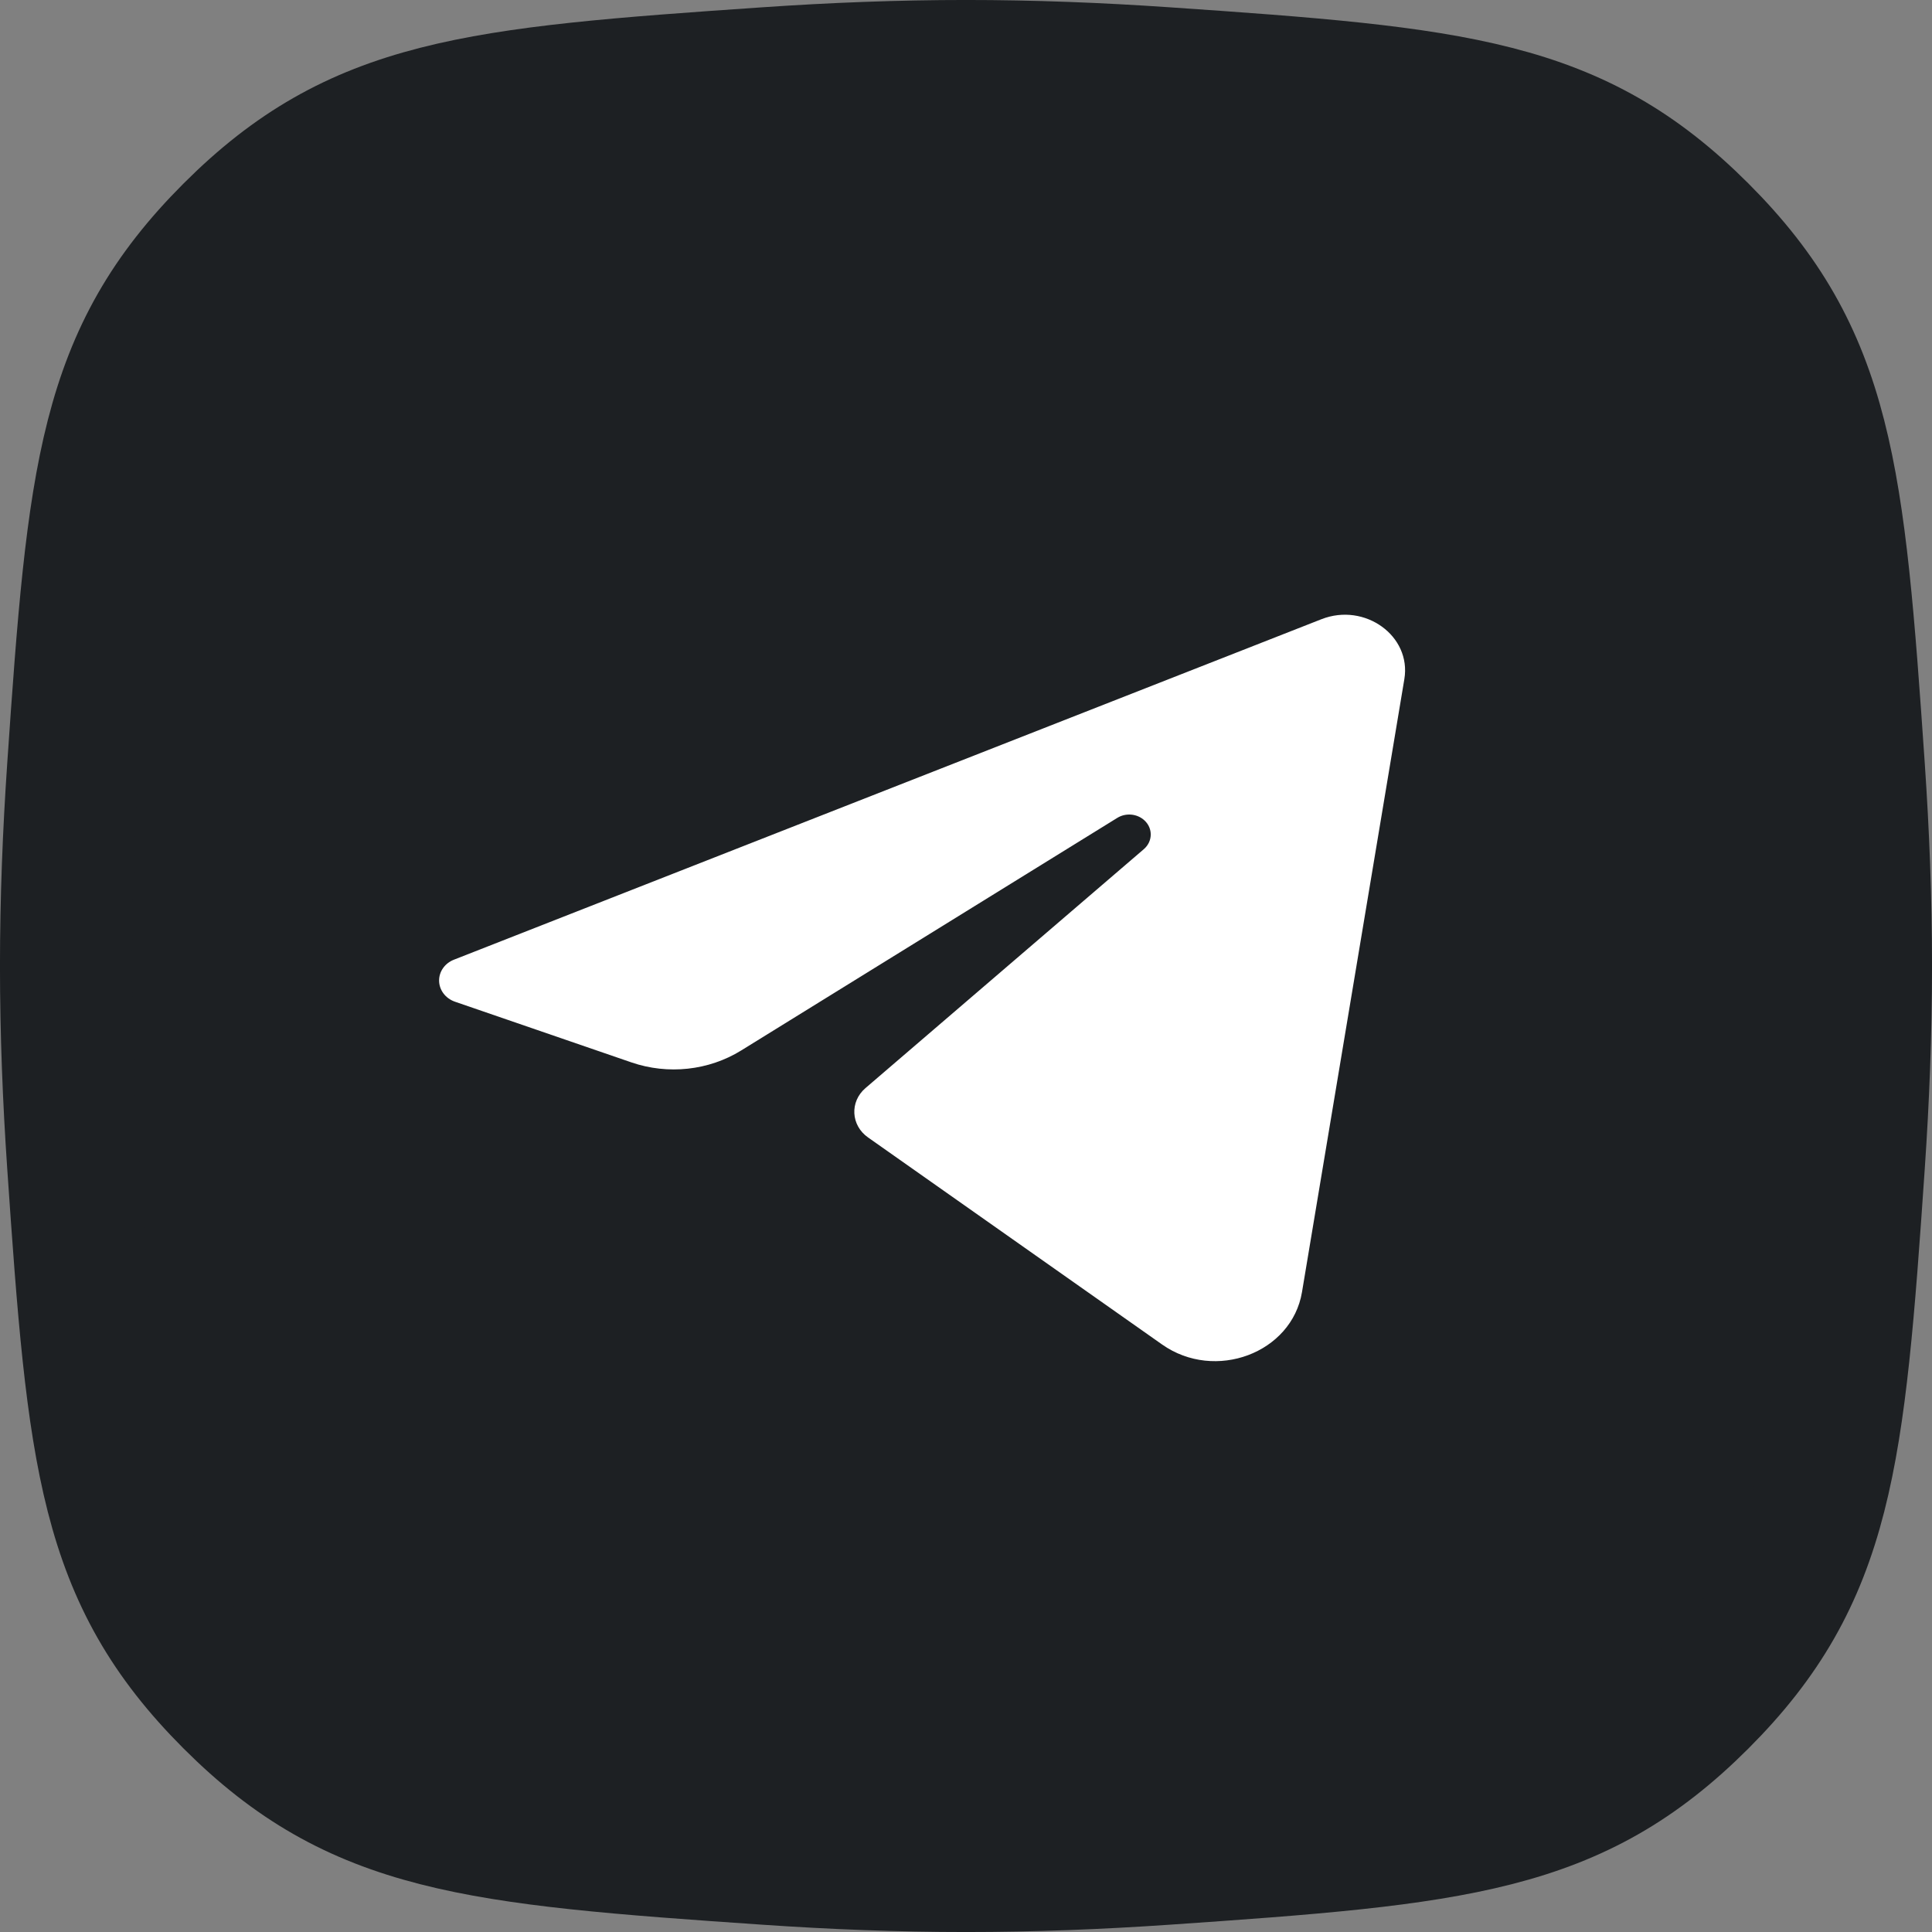
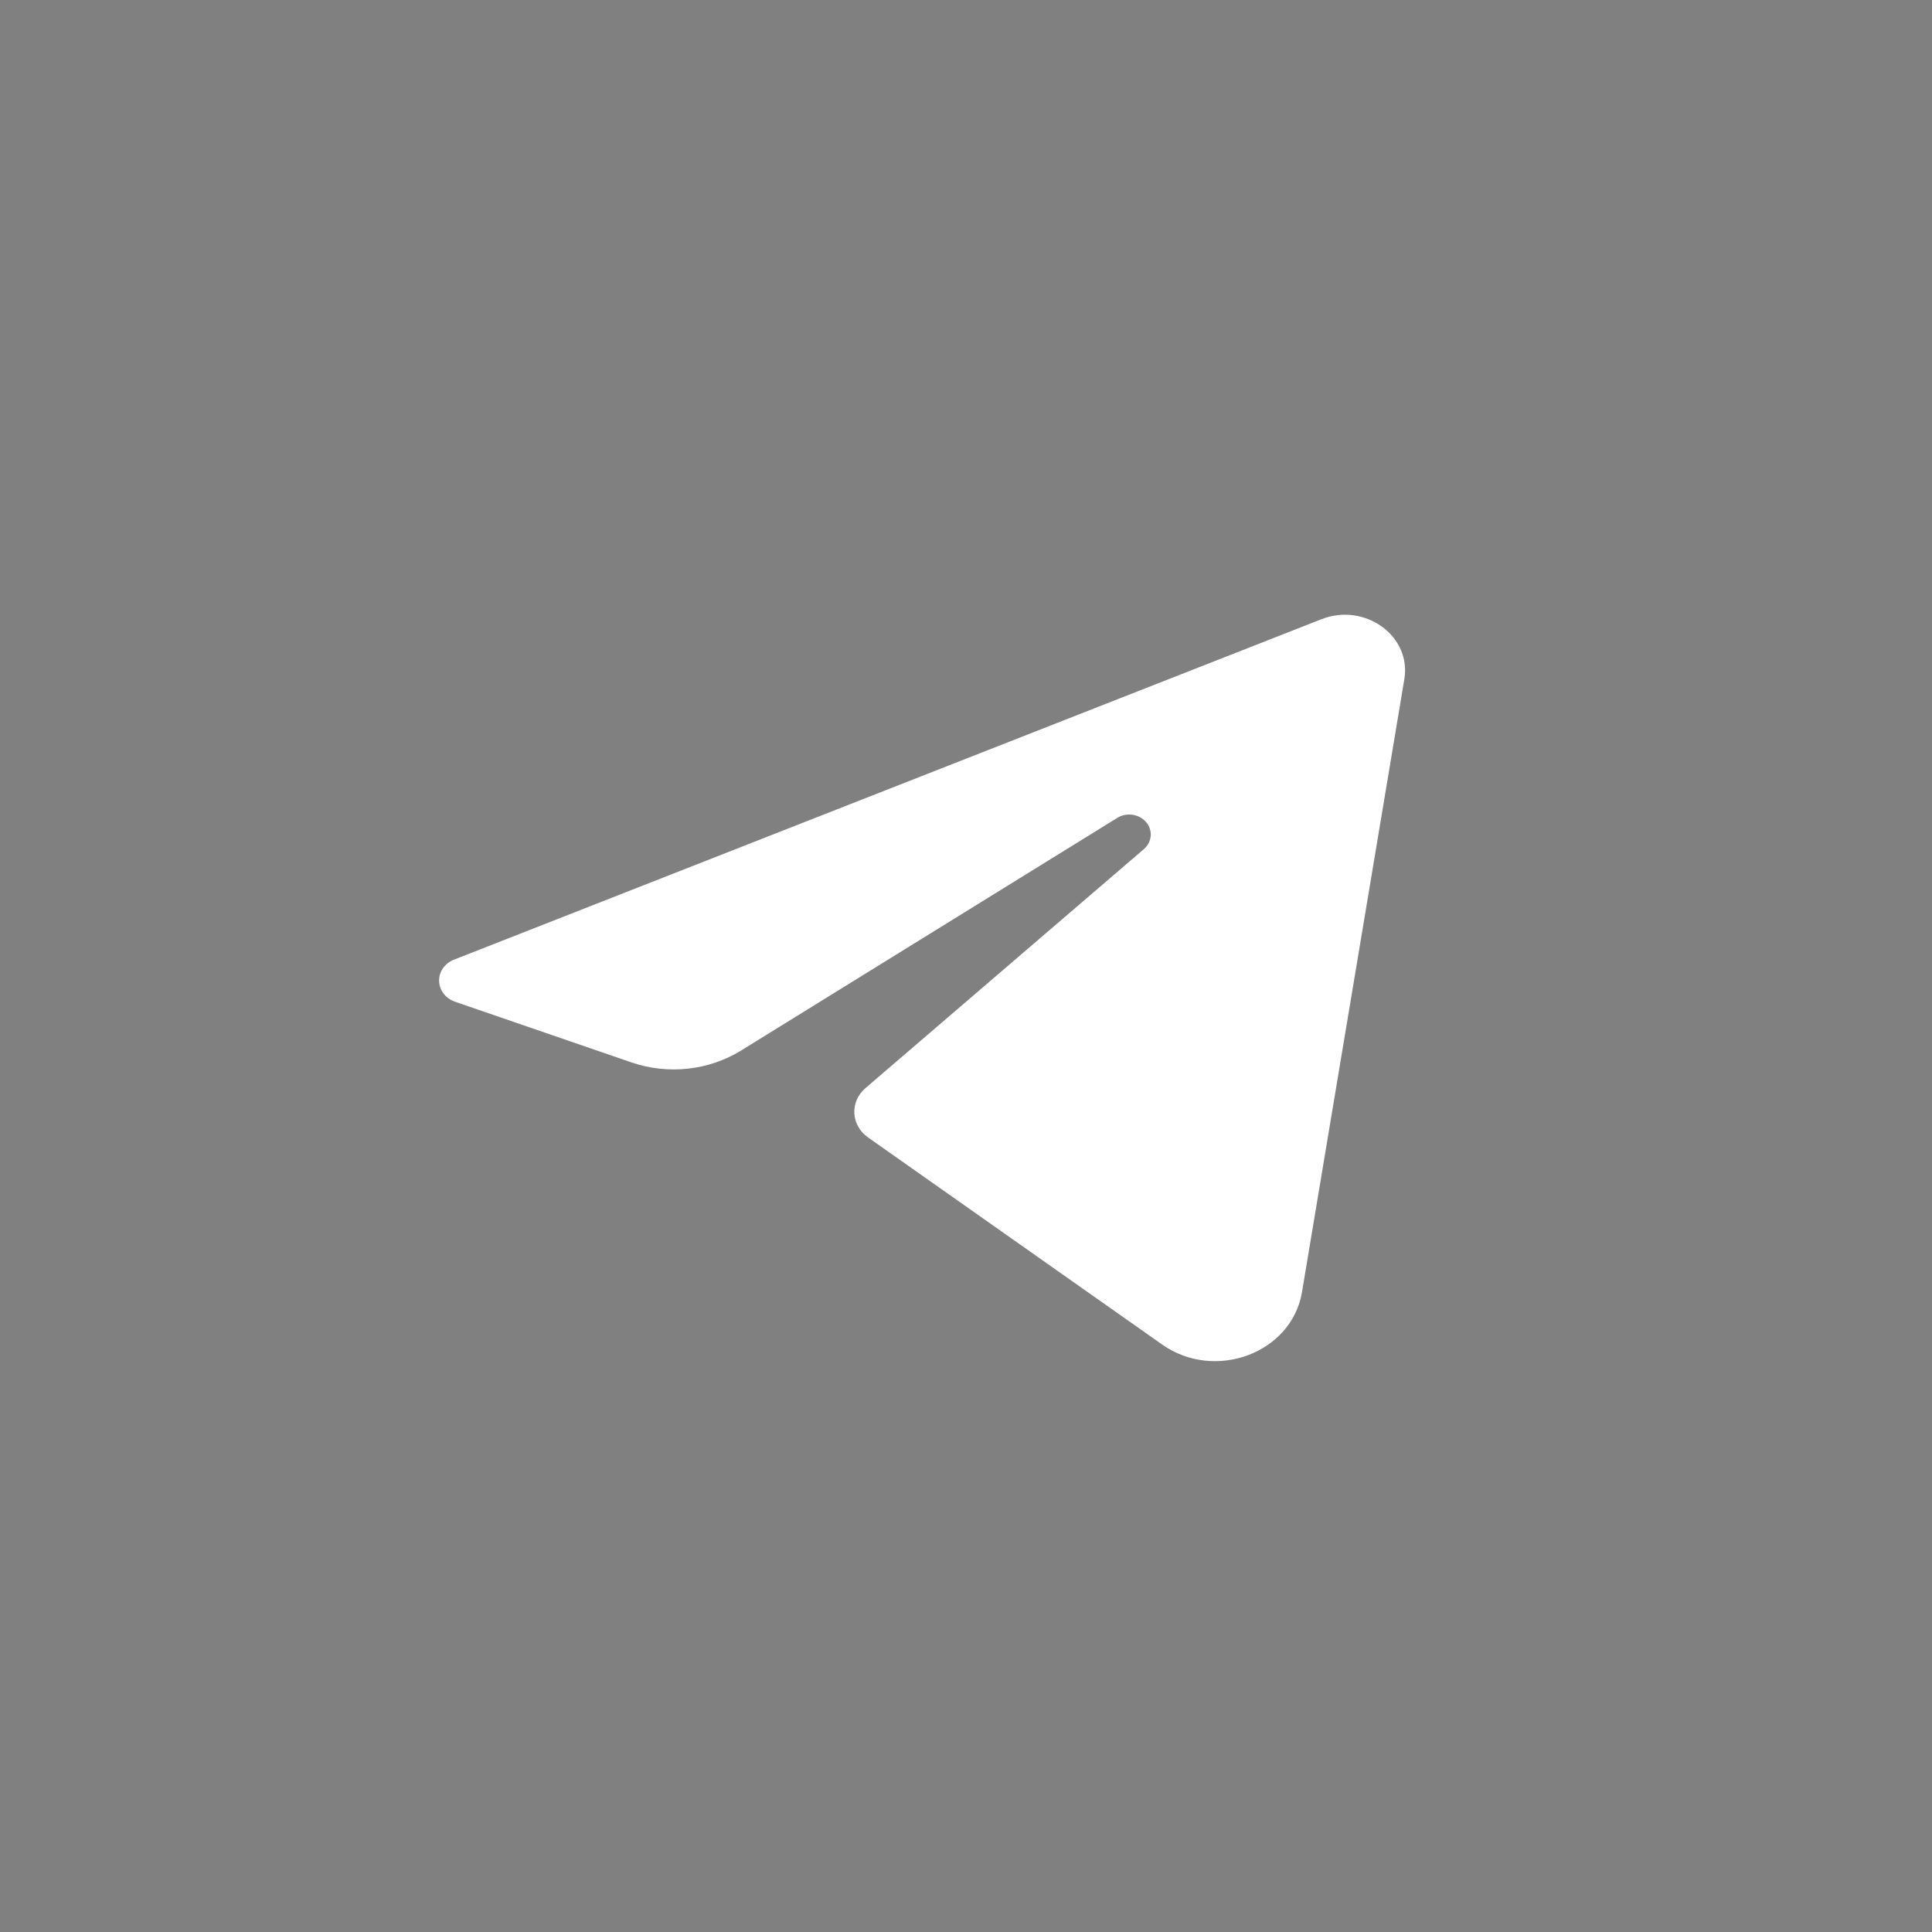
<svg xmlns="http://www.w3.org/2000/svg" width="44" height="44" viewBox="0 0 44 44" fill="none">
  <rect x="0" y="0" width="44" height="44" fill="#808080" stroke="none" />
-   <path d="M1.665 17.482C2.122 10.812 2.363 8.123 5.243 5.243C8.123 2.363 10.812 2.122 17.482 1.665C18.967 1.563 20.486 1.503 22 1.503C23.514 1.503 25.033 1.563 26.518 1.665C33.188 2.122 35.877 2.363 38.757 5.243C41.637 8.123 41.877 10.812 42.335 17.482C42.437 18.967 42.497 20.486 42.497 22C42.497 23.514 42.437 25.033 42.335 26.518C41.878 33.188 41.637 35.877 38.757 38.757C35.877 41.637 33.188 41.877 26.518 42.335C25.033 42.437 23.514 42.497 22 42.497C20.486 42.497 18.967 42.437 17.482 42.335C10.812 41.878 8.123 41.637 5.243 38.757C2.363 35.877 2.122 33.188 1.665 26.518C1.563 25.033 1.503 23.514 1.503 22C1.503 20.486 1.563 18.967 1.665 17.482Z" fill="#1D2023" stroke="#1D2023" stroke-width="3.007" />
  <path d="M10.361 22.813L14.382 24.196C15.213 24.481 16.14 24.381 16.878 23.925L25.445 18.627C25.639 18.507 25.898 18.53 26.064 18.684C26.261 18.866 26.254 19.163 26.05 19.339L19.71 24.781C19.349 25.091 19.377 25.63 19.77 25.905L26.466 30.62C27.673 31.47 29.42 30.815 29.652 29.426L31.983 15.467C32.148 14.484 31.084 13.715 30.095 14.102L10.339 21.856C10.133 21.936 10 22.123 10 22.33C10 22.545 10.144 22.738 10.361 22.813Z" fill="white" />
</svg>